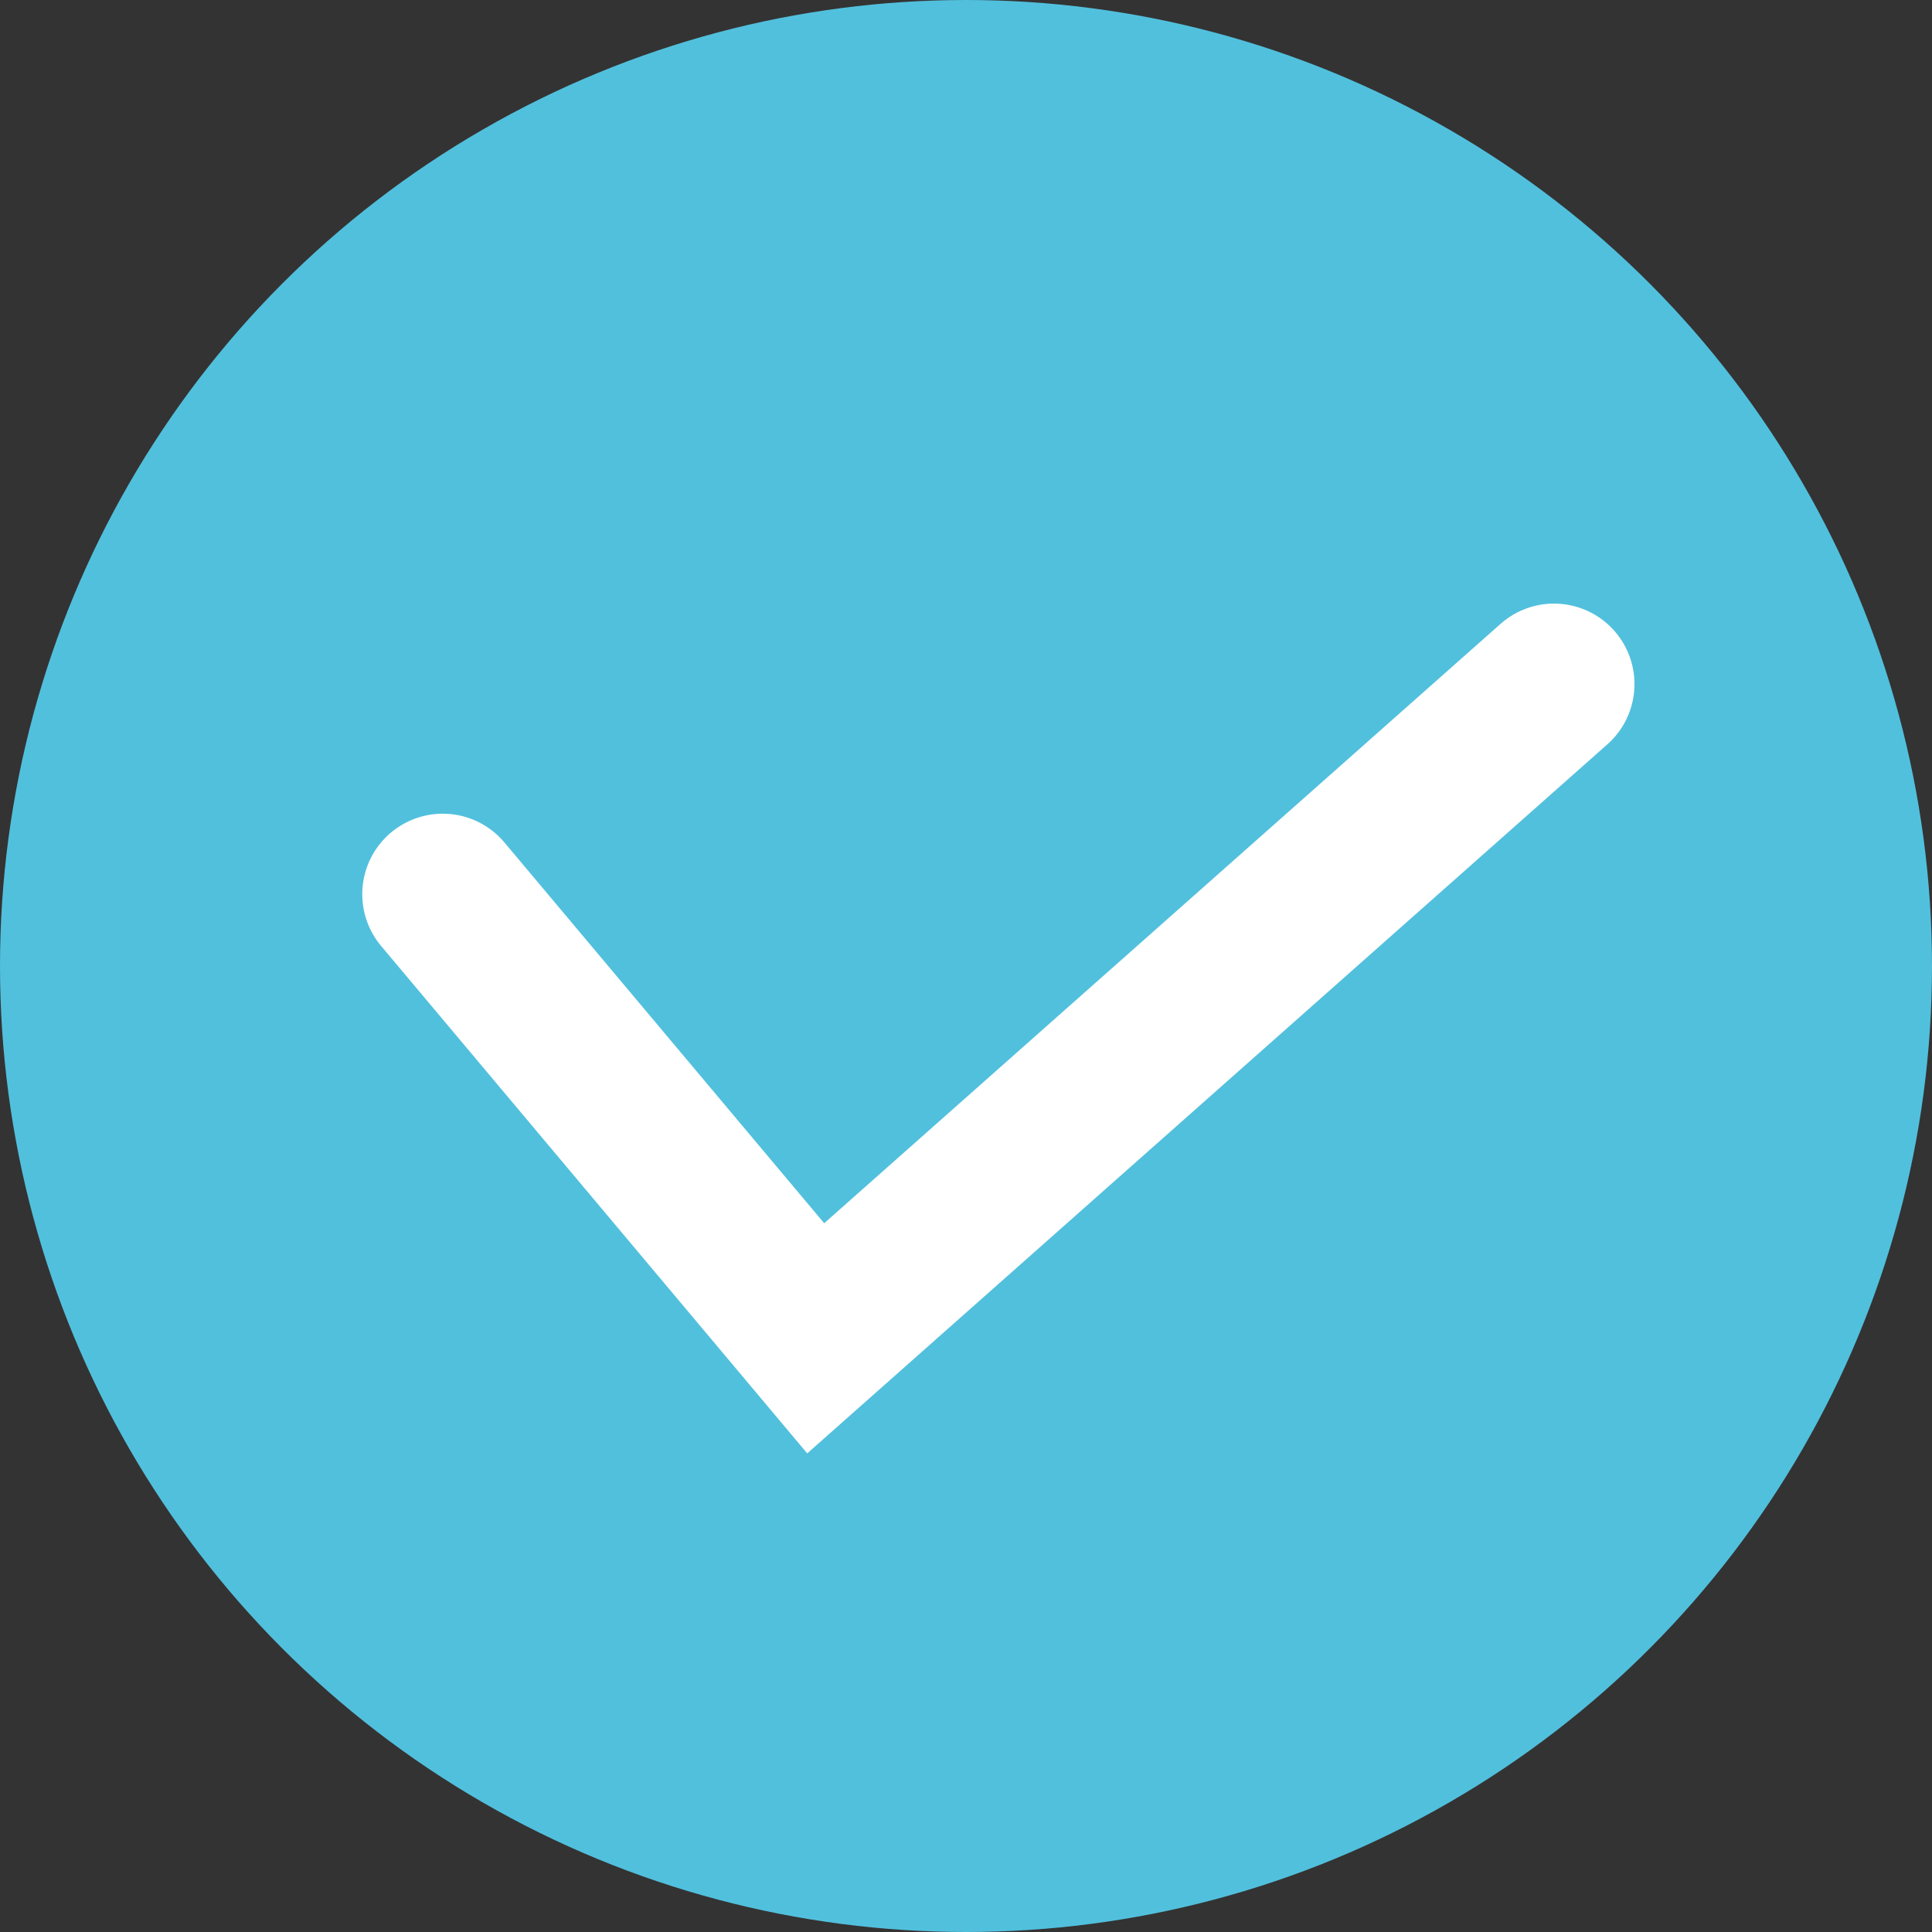
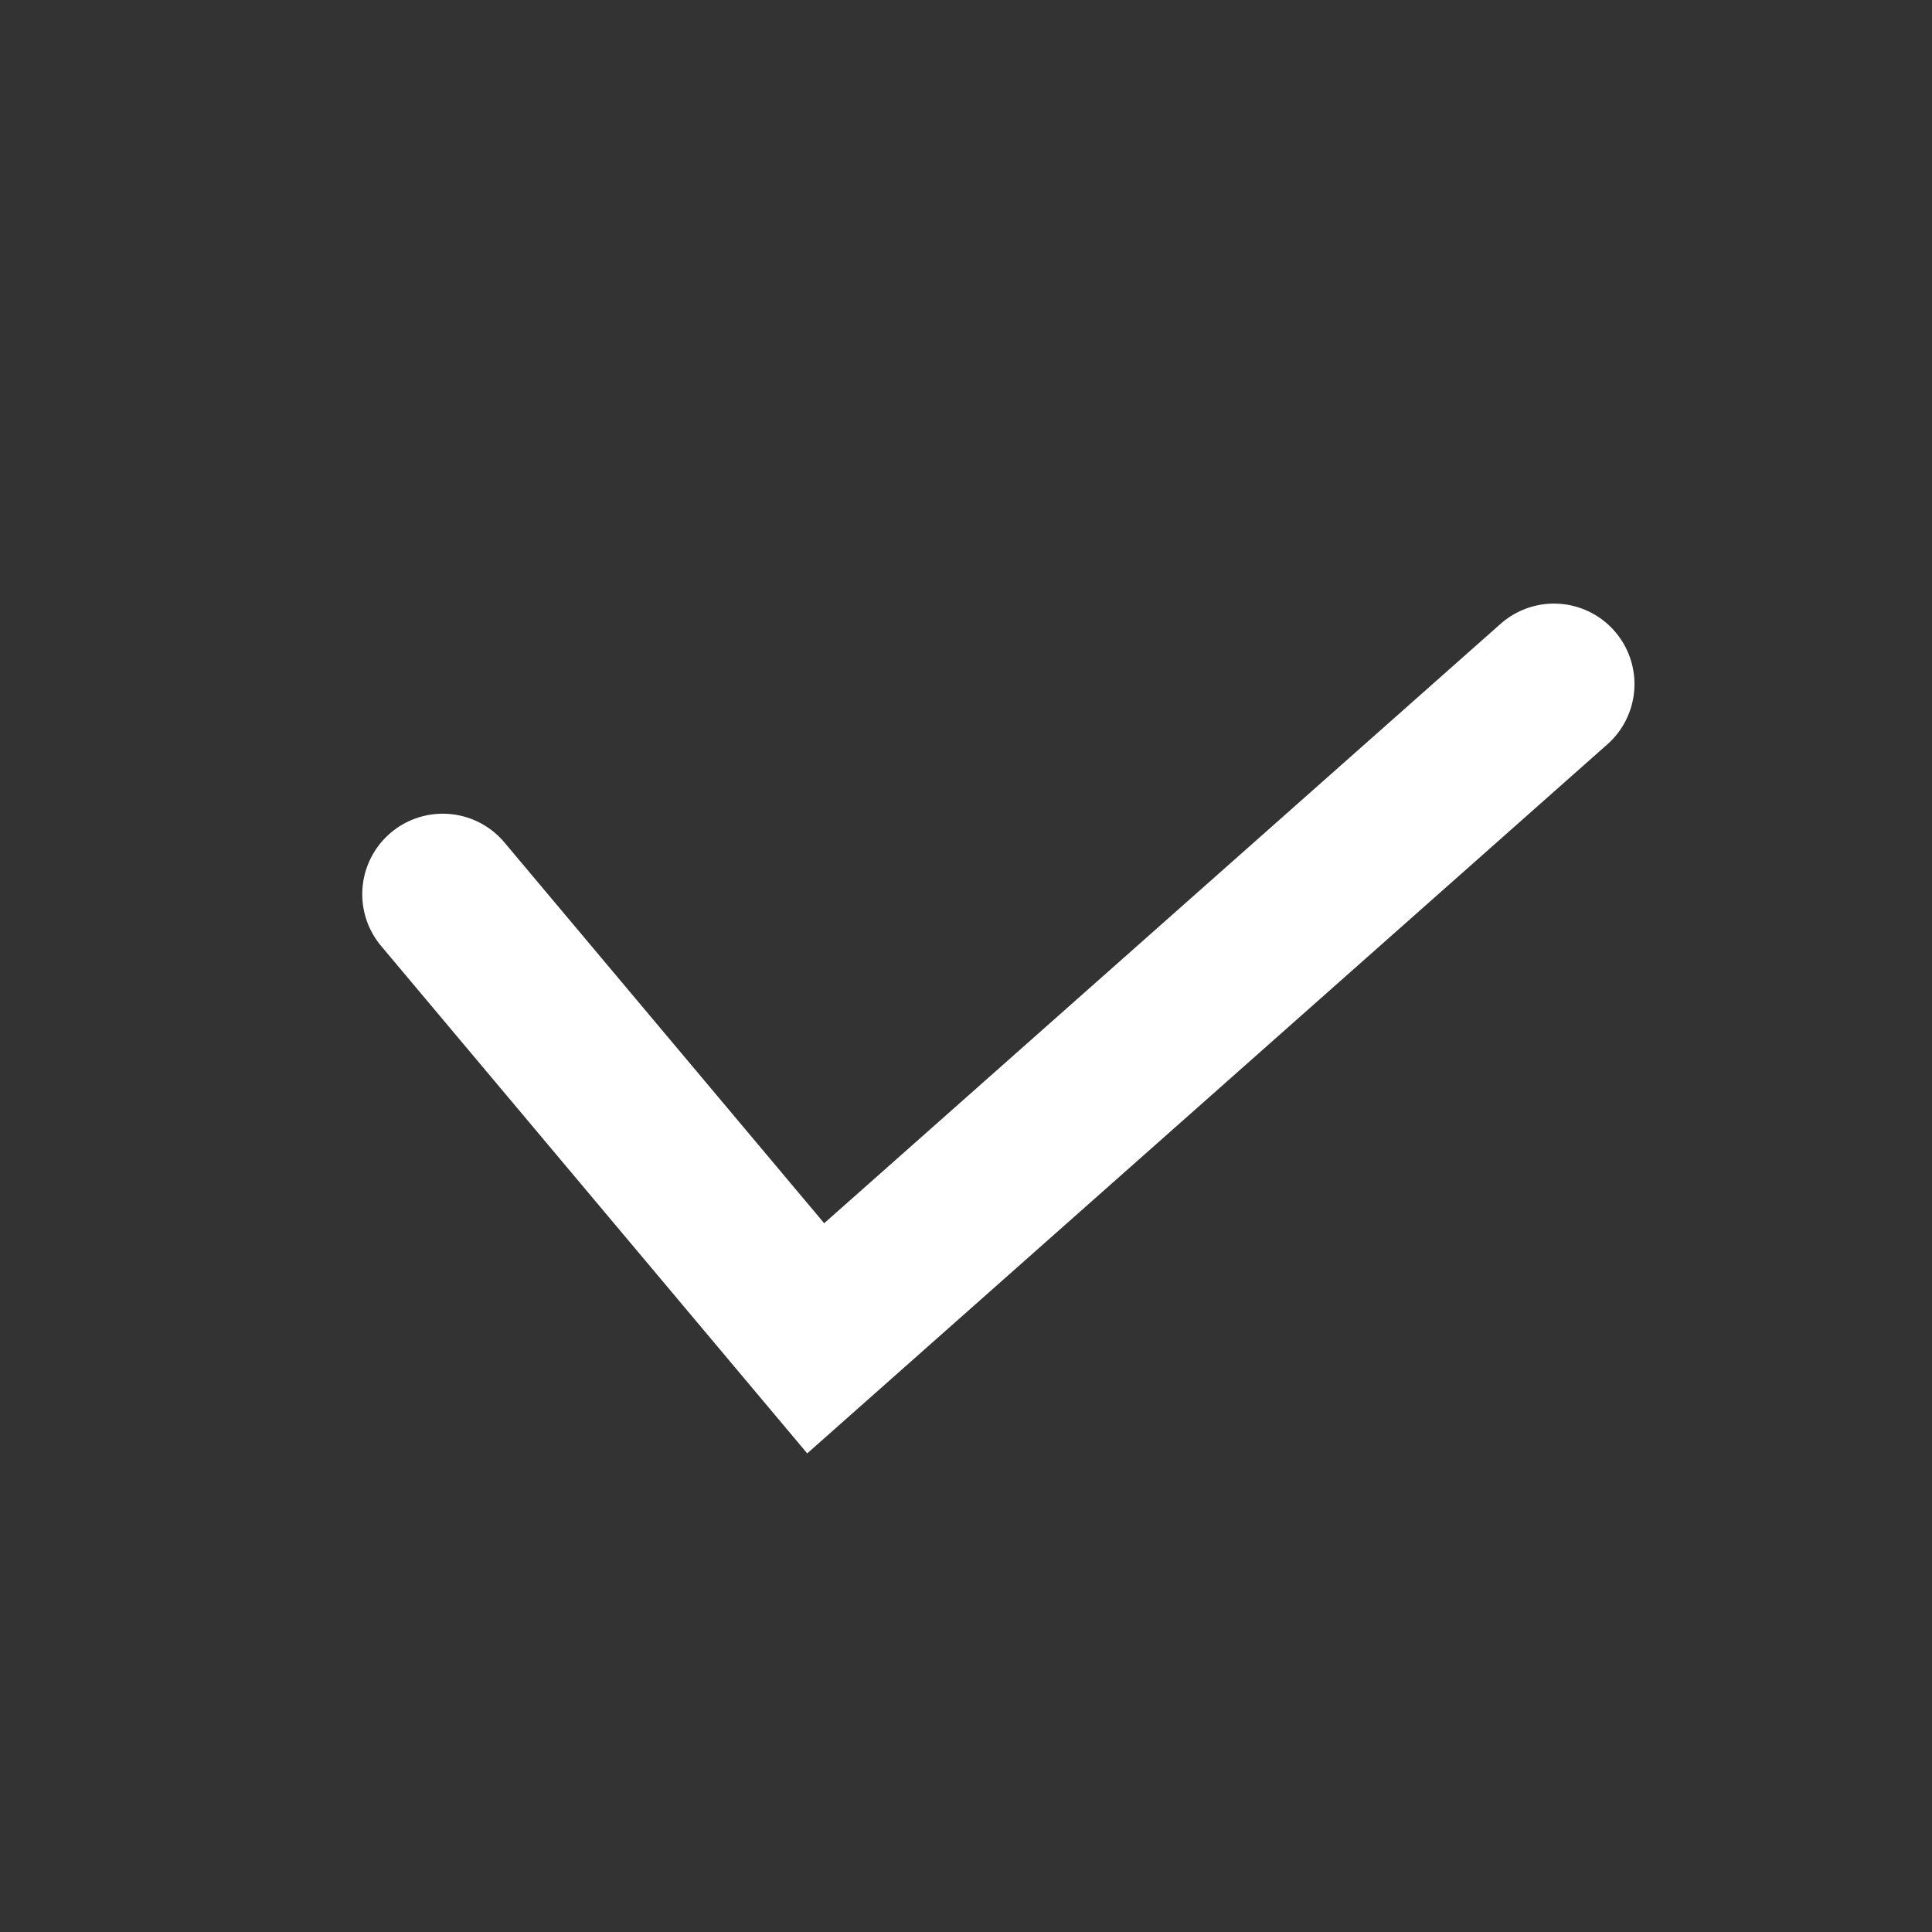
<svg xmlns="http://www.w3.org/2000/svg" width="24" height="24" viewBox="0 0 24 24">
  <rect x="0" y="0" width="24" height="24" fill="#333333" stroke="none" />
  <g id="グループ_61" data-name="グループ 61" transform="translate(-394 -3861)">
-     <circle id="楕円形_19" data-name="楕円形 19" cx="12" cy="12" r="12" transform="translate(394 3861)" fill="#51c0dd" />
    <path id="パス_101" data-name="パス 101" d="M400.558,3871.3l4.633,5.517,9.171-8.127" transform="translate(-1.058 0.808)" fill="none" stroke="#fff" stroke-linecap="round" stroke-width="2" />
  </g>
</svg>